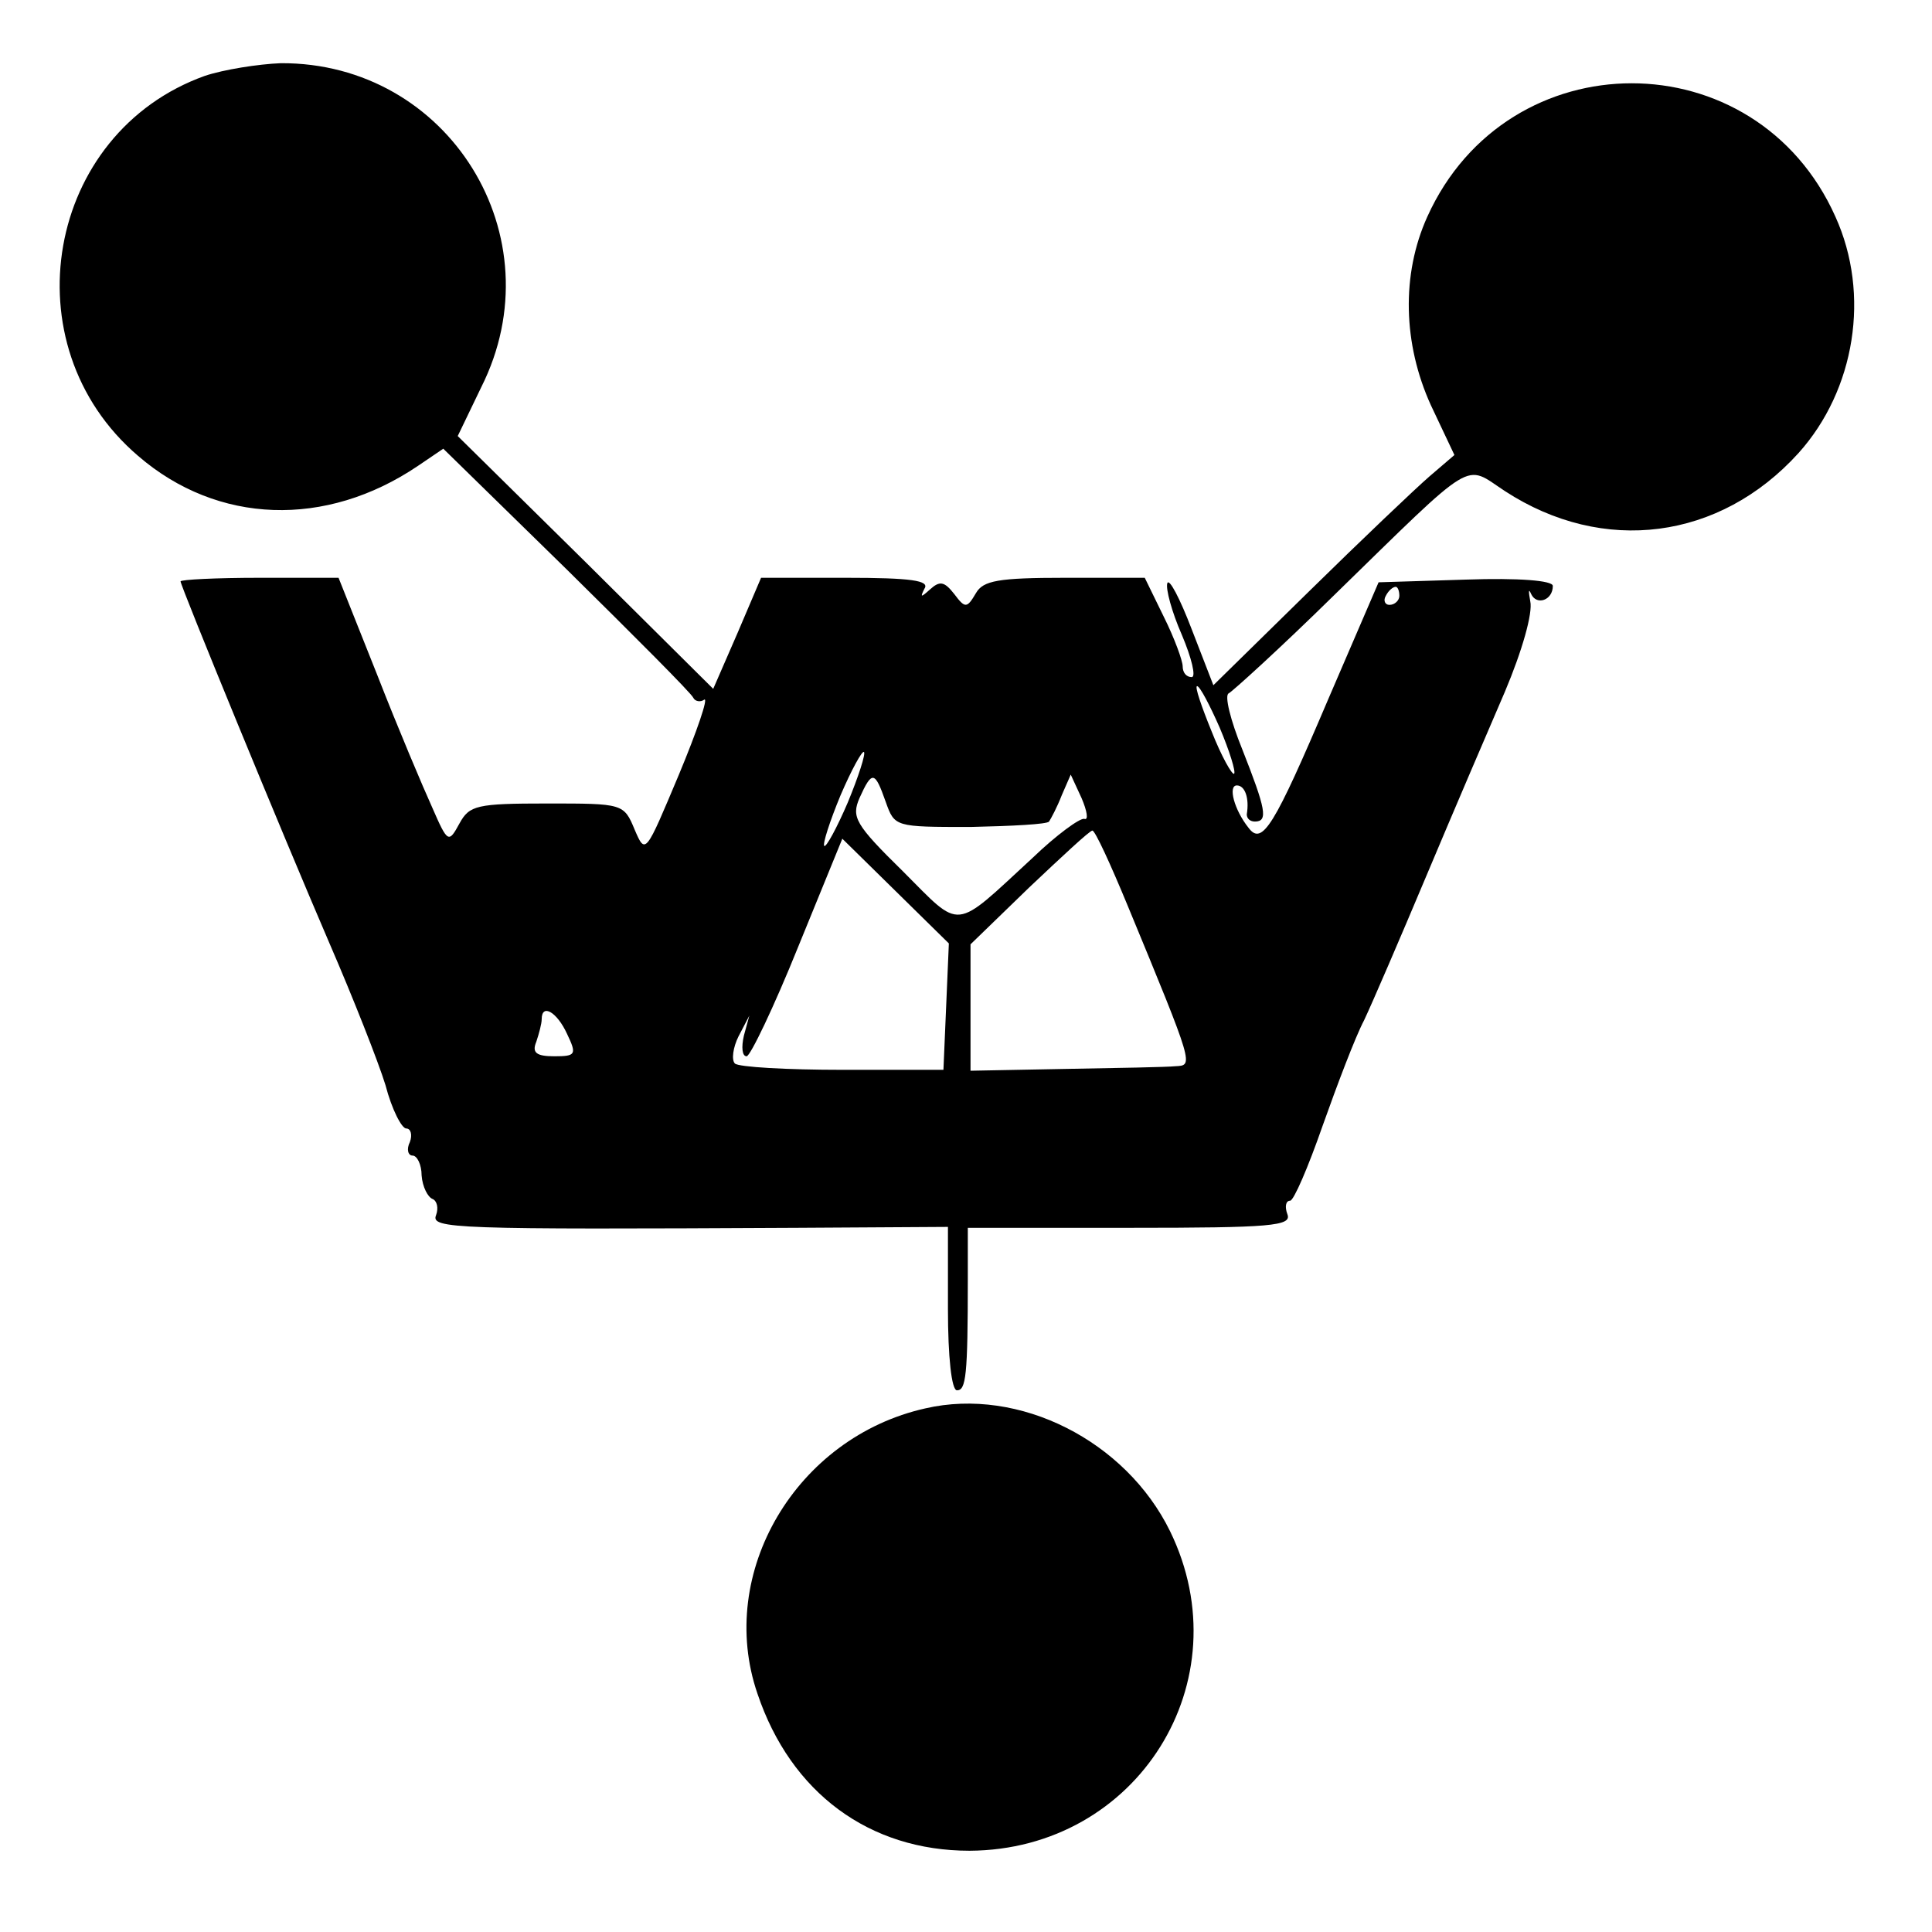
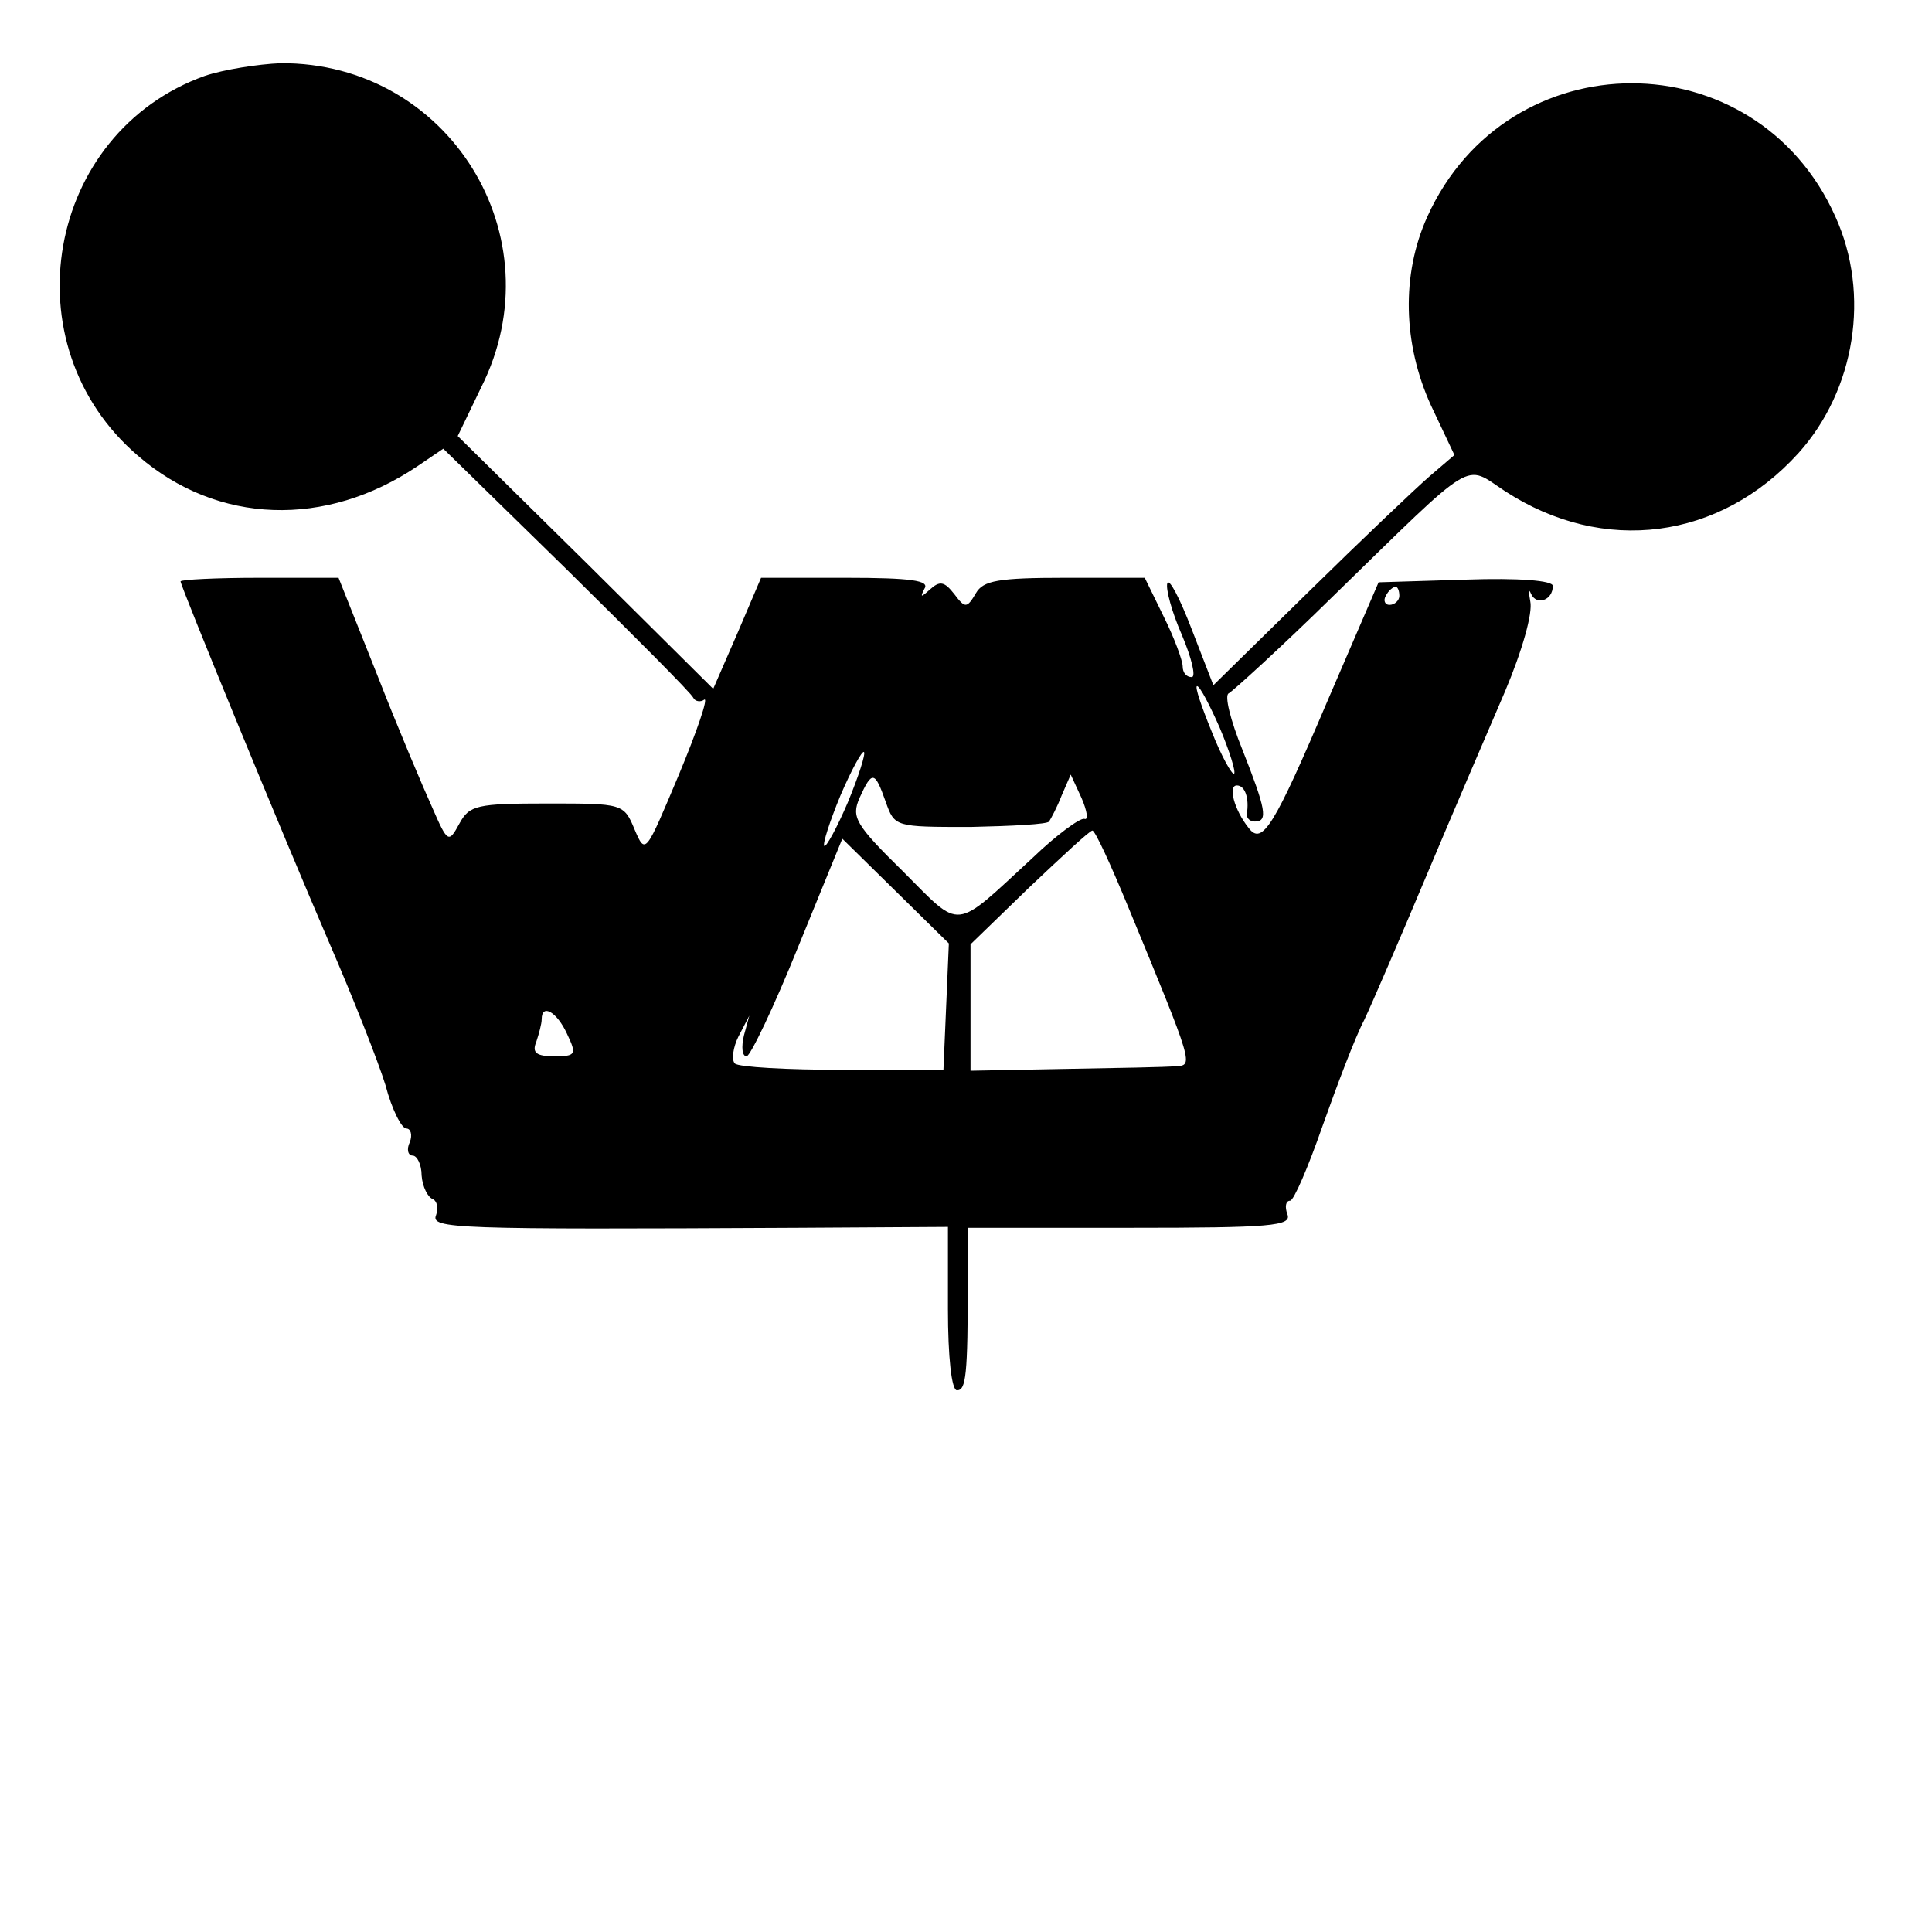
<svg xmlns="http://www.w3.org/2000/svg" version="1.0" width="214pt" height="214pt" viewBox="0 0 214 214" preserveAspectRatio="xMidYMid meet">
  <g transform="translate(0,214) scale(0.1,-0.1)" fill="#000000" stroke="none">
    <path d="M227 2056 c-176 -63 -218 -298 -74 -421 88 -76 208 -80 310 -11 l28 19 137 -134 c75 -74 138 -137 140 -142 2 -4 8 -5 12 -2 5 3 -8 -35 -28 -83 -37 -88 -37 -89 -49 -61 -12 29 -13 29 -97 29 -78 0 -86 -2 -97 -22 -12 -22 -13 -22 -30 17 -10 22 -38 88 -61 147 l-43 108 -87 0 c-49 0 -88 -2 -88 -4 0 -5 112 -278 165 -401 26 -60 54 -131 62 -157 7 -27 18 -48 23 -48 5 0 7 -7 4 -15 -4 -8 -2 -15 3 -15 5 0 10 -10 10 -22 1 -13 7 -24 12 -26 5 -2 7 -10 4 -18 -6 -15 19 -16 400 -14 l167 1 0 -91 c0 -53 4 -90 10 -90 10 0 12 16 12 123 l0 57 180 0 c156 0 179 2 174 15 -3 8 -2 15 3 15 4 0 20 37 36 83 16 45 36 98 46 117 9 19 40 91 69 160 29 69 68 160 87 204 19 45 31 87 28 100 -2 11 -2 15 1 8 6 -13 24 -7 24 9 0 6 -38 9 -96 7 l-97 -3 -56 -130 c-60 -141 -73 -162 -88 -142 -16 20 -23 47 -13 47 9 0 14 -14 11 -32 0 -5 4 -8 9 -8 15 0 12 14 -14 80 -13 32 -20 60 -15 62 4 2 57 50 116 108 160 156 144 146 190 116 109 -71 238 -54 325 42 63 70 80 176 41 262 -88 197 -363 197 -452 0 -29 -64 -27 -141 4 -209 l26 -55 -28 -24 c-15 -13 -75 -70 -133 -127 l-106 -104 -24 62 c-13 34 -25 57 -27 51 -2 -6 5 -32 16 -57 11 -26 16 -47 11 -47 -6 0 -10 5 -10 12 0 6 -9 31 -21 55 l-21 43 -88 0 c-74 0 -91 -3 -99 -17 -10 -17 -12 -17 -24 -1 -11 14 -16 15 -27 5 -10 -9 -11 -9 -6 1 6 9 -15 12 -87 12 l-94 0 -26 -61 -27 -62 -141 140 -142 140 26 54 c84 167 -36 360 -222 359 -25 -1 -63 -7 -84 -14z m1323 -576 c0 -5 -5 -10 -11 -10 -5 0 -7 5 -4 10 3 6 8 10 11 10 2 0 4 -4 4 -10z m-199 -146 c11 -26 18 -49 16 -51 -2 -2 -14 19 -25 47 -11 27 -19 50 -16 50 3 0 14 -21 25 -46z m-412 -83 c-12 -28 -24 -50 -26 -48 -2 2 6 27 18 56 12 28 24 50 26 48 2 -2 -6 -27 -18 -56z m42 1 c10 -28 10 -28 94 -28 46 1 85 3 87 6 2 3 9 16 14 29 l10 23 12 -26 c6 -14 8 -25 3 -23 -5 1 -31 -18 -57 -43 -89 -82 -78 -81 -144 -15 -53 52 -57 60 -48 81 14 31 17 30 29 -4z m268 -115 c74 -179 73 -177 53 -178 -9 -1 -64 -2 -122 -3 l-105 -2 0 70 0 70 65 63 c36 34 67 63 70 63 3 0 20 -37 39 -83z m-201 -112 l-3 -70 -112 0 c-61 0 -115 3 -119 7 -4 4 -2 18 4 30 l12 23 -6 -22 c-3 -13 -2 -23 3 -23 4 0 30 54 57 121 l49 120 59 -58 59 -58 -3 -70z m-420 -30 c11 -23 10 -25 -14 -25 -20 0 -25 4 -20 16 3 9 6 20 6 25 0 18 17 8 28 -16z" />
-     <path d="M1025 580 c-143 -32 -232 -182 -186 -316 37 -110 124 -174 235 -174 186 1 303 188 222 354 -49 100 -167 160 -271 136z" />
  </g>
</svg>